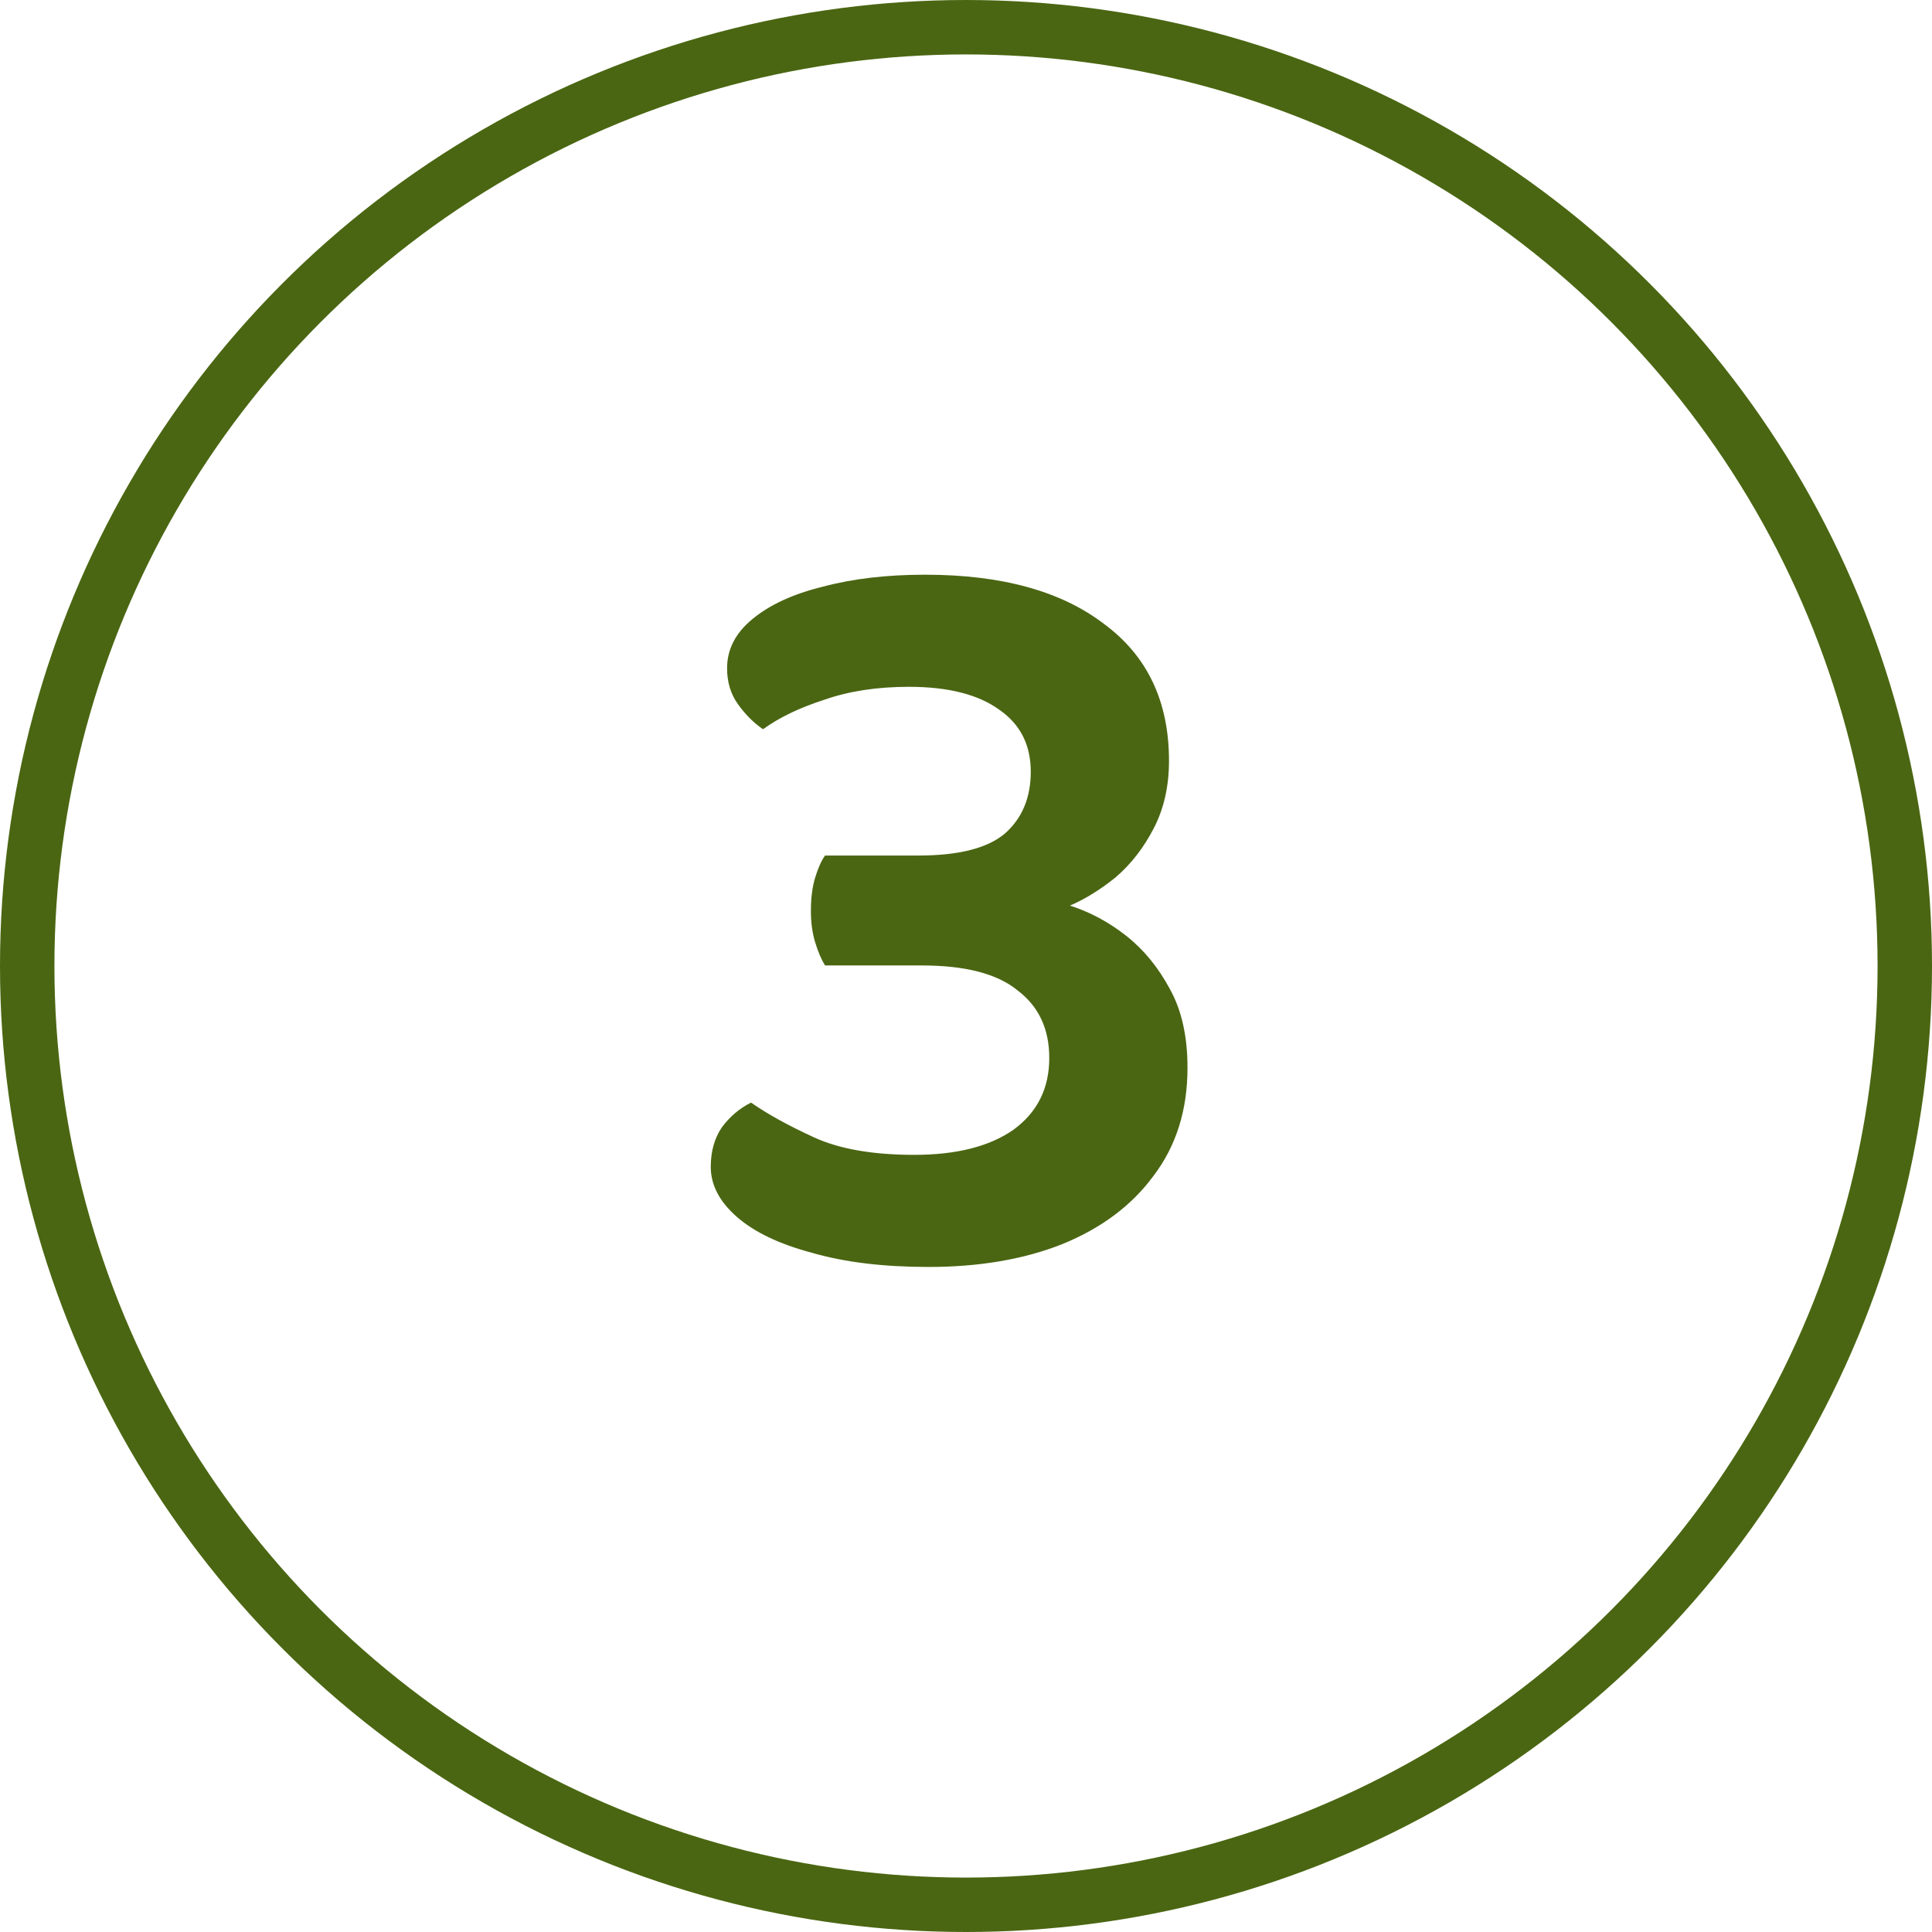
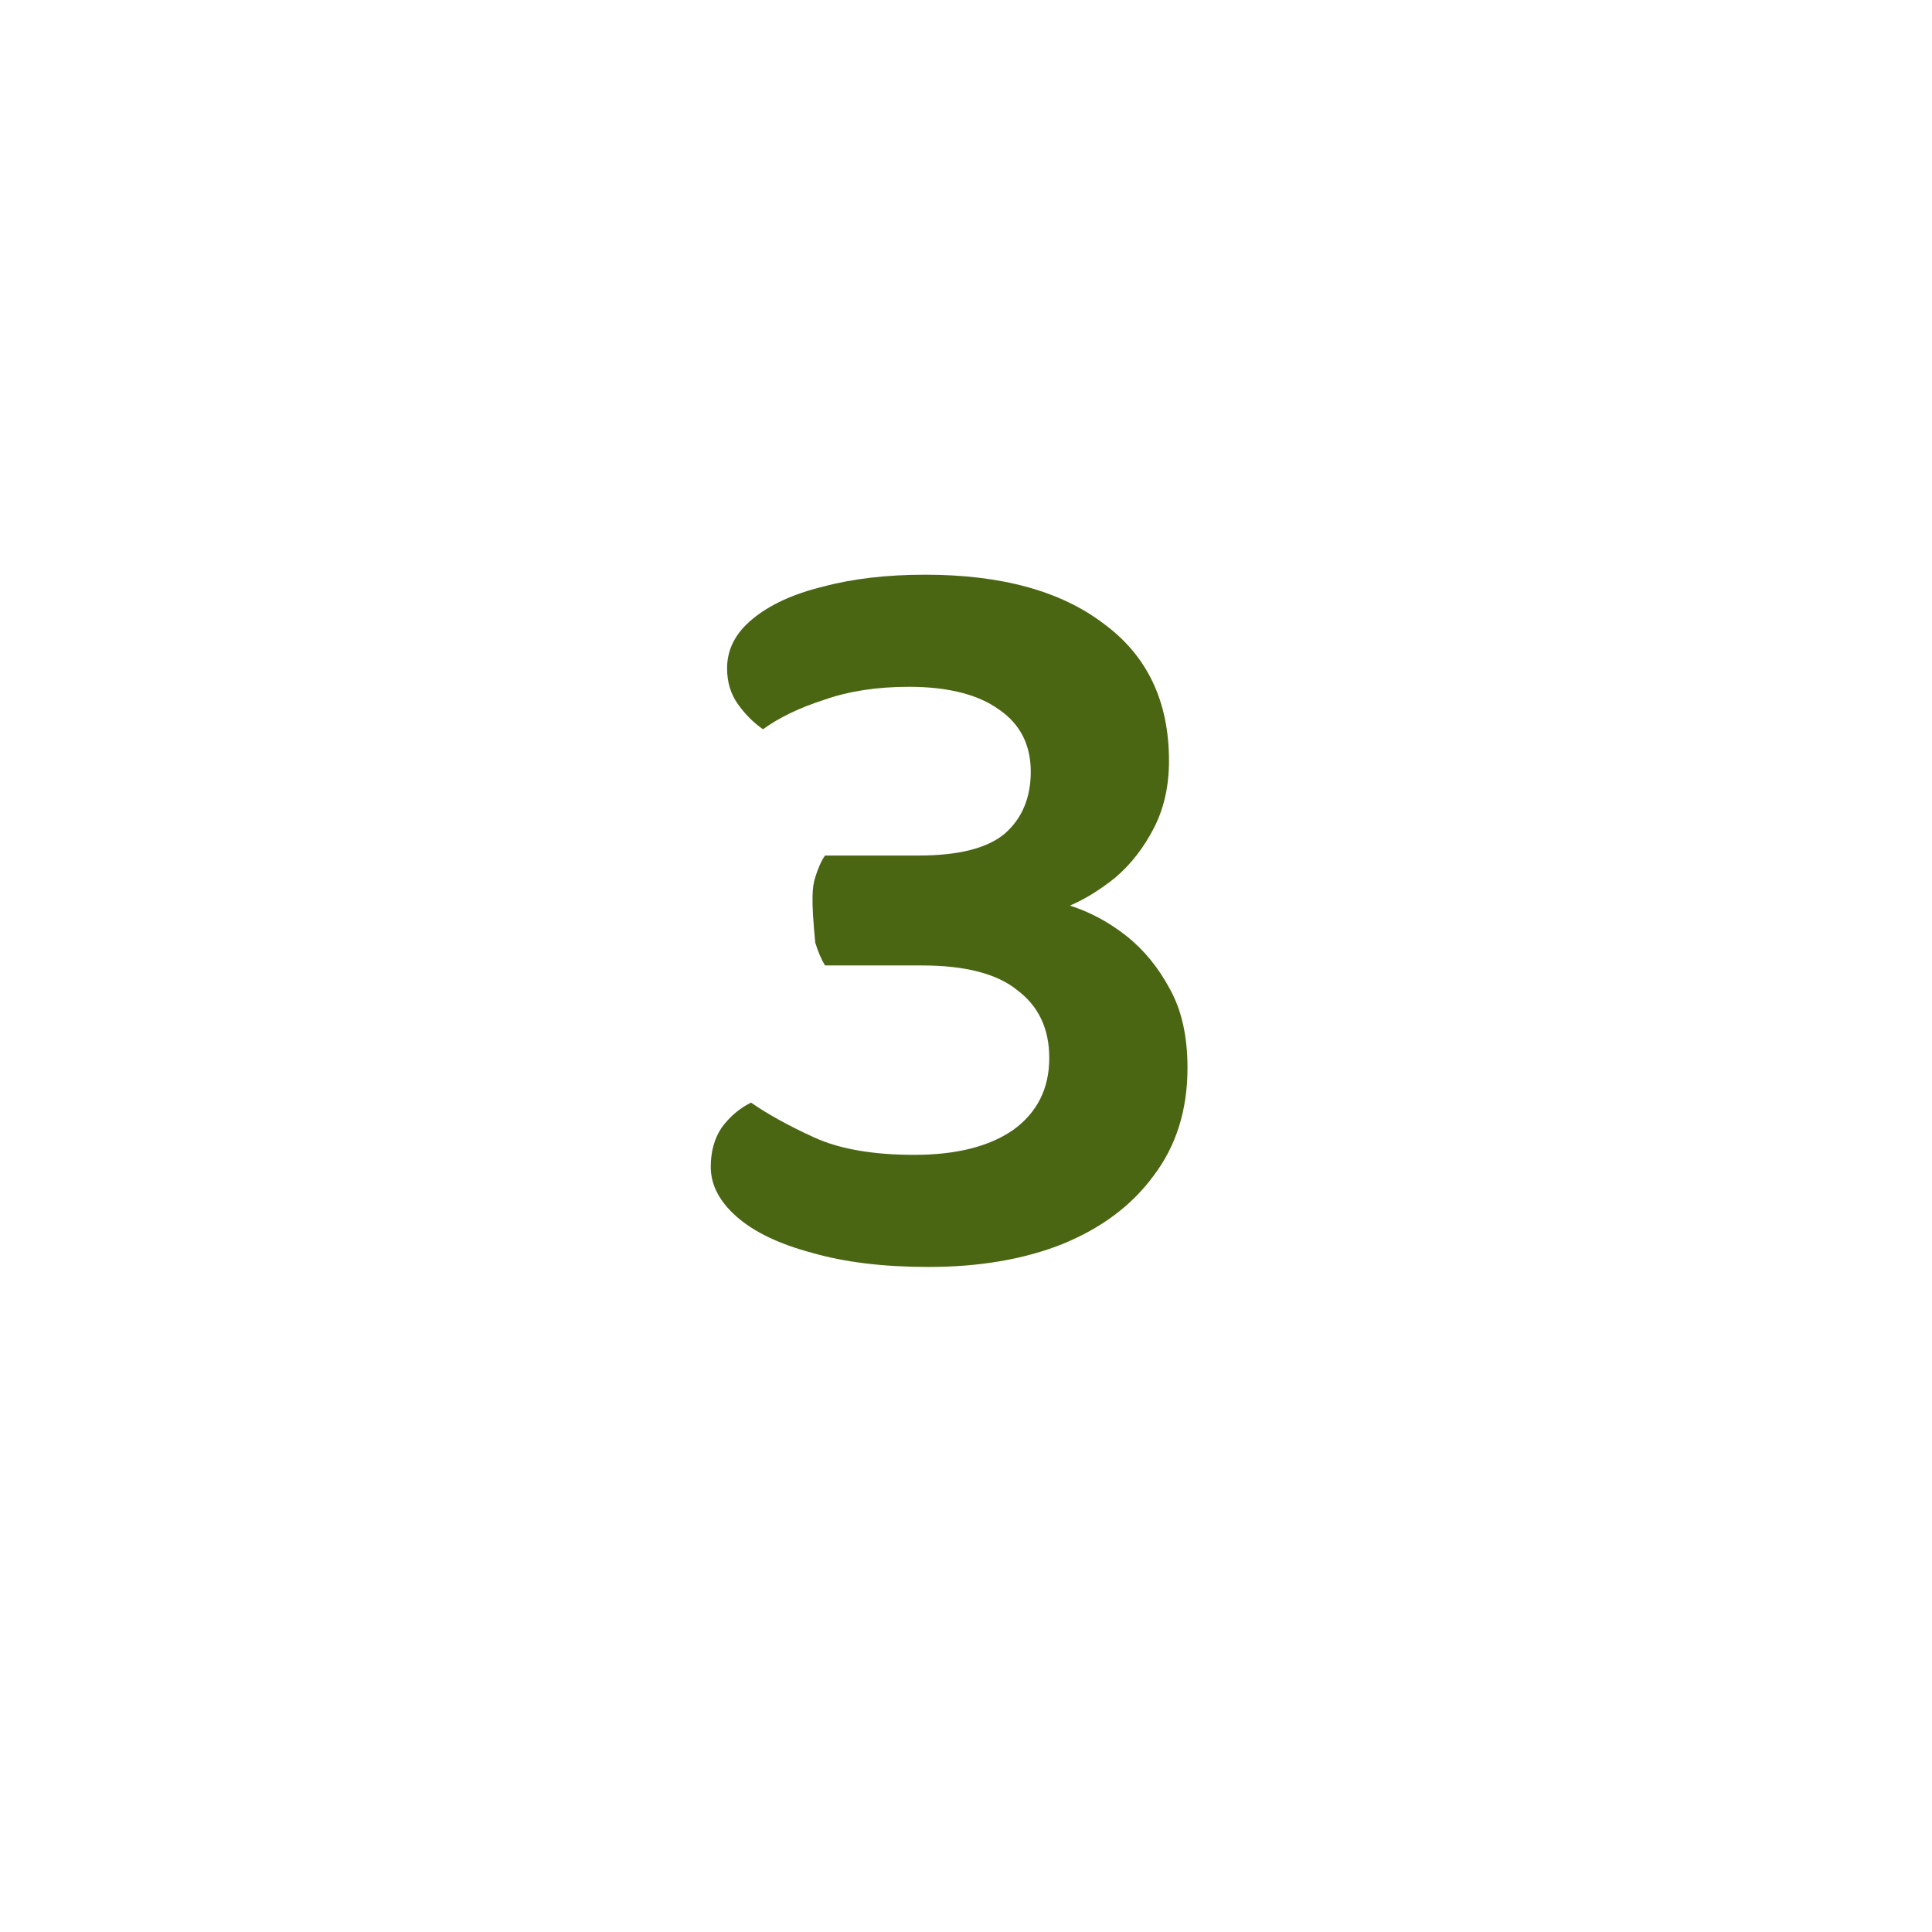
<svg xmlns="http://www.w3.org/2000/svg" width="71" height="71" viewBox="0 0 71 71" fill="none">
-   <path d="M34 21.12C36.8 21.12 38.987 21.72 40.56 22.92C42.16 24.093 42.96 25.773 42.96 27.96C42.96 28.893 42.773 29.72 42.4 30.44C42.027 31.16 41.56 31.76 41 32.24C40.44 32.693 39.88 33.04 39.32 33.28C40.067 33.52 40.76 33.893 41.4 34.4C42.04 34.907 42.573 35.56 43 36.36C43.427 37.133 43.64 38.093 43.64 39.24C43.64 40.787 43.227 42.107 42.4 43.2C41.6 44.293 40.48 45.133 39.04 45.72C37.627 46.28 35.987 46.56 34.12 46.56C32.467 46.56 31.04 46.387 29.84 46.04C28.64 45.72 27.72 45.28 27.08 44.72C26.44 44.16 26.12 43.547 26.12 42.88C26.12 42.32 26.253 41.84 26.52 41.44C26.813 41.04 27.173 40.733 27.6 40.52C28.213 40.947 28.987 41.373 29.92 41.8C30.853 42.227 32.08 42.44 33.6 42.44C35.147 42.44 36.36 42.133 37.24 41.52C38.12 40.88 38.56 40 38.56 38.88C38.56 37.813 38.173 36.987 37.4 36.4C36.653 35.787 35.48 35.48 33.88 35.48H30.32C30.187 35.267 30.067 34.987 29.96 34.64C29.853 34.293 29.8 33.907 29.8 33.48C29.8 33 29.853 32.587 29.96 32.24C30.067 31.893 30.187 31.627 30.32 31.44H33.76C35.227 31.44 36.28 31.173 36.92 30.64C37.56 30.08 37.88 29.32 37.88 28.36C37.88 27.373 37.493 26.613 36.72 26.08C35.947 25.52 34.84 25.24 33.4 25.24C32.227 25.24 31.187 25.4 30.28 25.72C29.373 26.013 28.627 26.373 28.04 26.8C27.693 26.56 27.387 26.253 27.12 25.88C26.853 25.507 26.72 25.067 26.72 24.56C26.72 23.867 27.027 23.267 27.64 22.76C28.28 22.227 29.147 21.827 30.24 21.56C31.333 21.267 32.587 21.12 34 21.12Z" fill="#4A6612" />
-   <circle cx="35.5" cy="35.5" r="34.5" stroke="#4A6612" stroke-width="2" />
+   <path d="M34 21.12C36.8 21.12 38.987 21.72 40.56 22.92C42.16 24.093 42.96 25.773 42.96 27.96C42.96 28.893 42.773 29.72 42.4 30.44C42.027 31.16 41.56 31.76 41 32.24C40.44 32.693 39.88 33.04 39.32 33.28C40.067 33.52 40.76 33.893 41.4 34.4C42.04 34.907 42.573 35.56 43 36.36C43.427 37.133 43.64 38.093 43.64 39.24C43.64 40.787 43.227 42.107 42.4 43.2C41.6 44.293 40.48 45.133 39.04 45.72C37.627 46.28 35.987 46.56 34.12 46.56C32.467 46.56 31.04 46.387 29.84 46.04C28.64 45.72 27.72 45.28 27.08 44.72C26.44 44.16 26.12 43.547 26.12 42.88C26.12 42.32 26.253 41.84 26.52 41.44C26.813 41.04 27.173 40.733 27.6 40.52C28.213 40.947 28.987 41.373 29.92 41.8C30.853 42.227 32.08 42.44 33.6 42.44C35.147 42.44 36.36 42.133 37.24 41.52C38.12 40.88 38.56 40 38.56 38.88C38.56 37.813 38.173 36.987 37.4 36.4C36.653 35.787 35.48 35.48 33.88 35.48H30.32C30.187 35.267 30.067 34.987 29.96 34.64C29.8 33 29.853 32.587 29.96 32.24C30.067 31.893 30.187 31.627 30.32 31.44H33.76C35.227 31.44 36.28 31.173 36.92 30.64C37.56 30.08 37.88 29.32 37.88 28.36C37.88 27.373 37.493 26.613 36.72 26.08C35.947 25.52 34.84 25.24 33.4 25.24C32.227 25.24 31.187 25.4 30.28 25.72C29.373 26.013 28.627 26.373 28.04 26.8C27.693 26.56 27.387 26.253 27.12 25.88C26.853 25.507 26.72 25.067 26.72 24.56C26.72 23.867 27.027 23.267 27.64 22.76C28.28 22.227 29.147 21.827 30.24 21.56C31.333 21.267 32.587 21.12 34 21.12Z" fill="#4A6612" />
</svg>